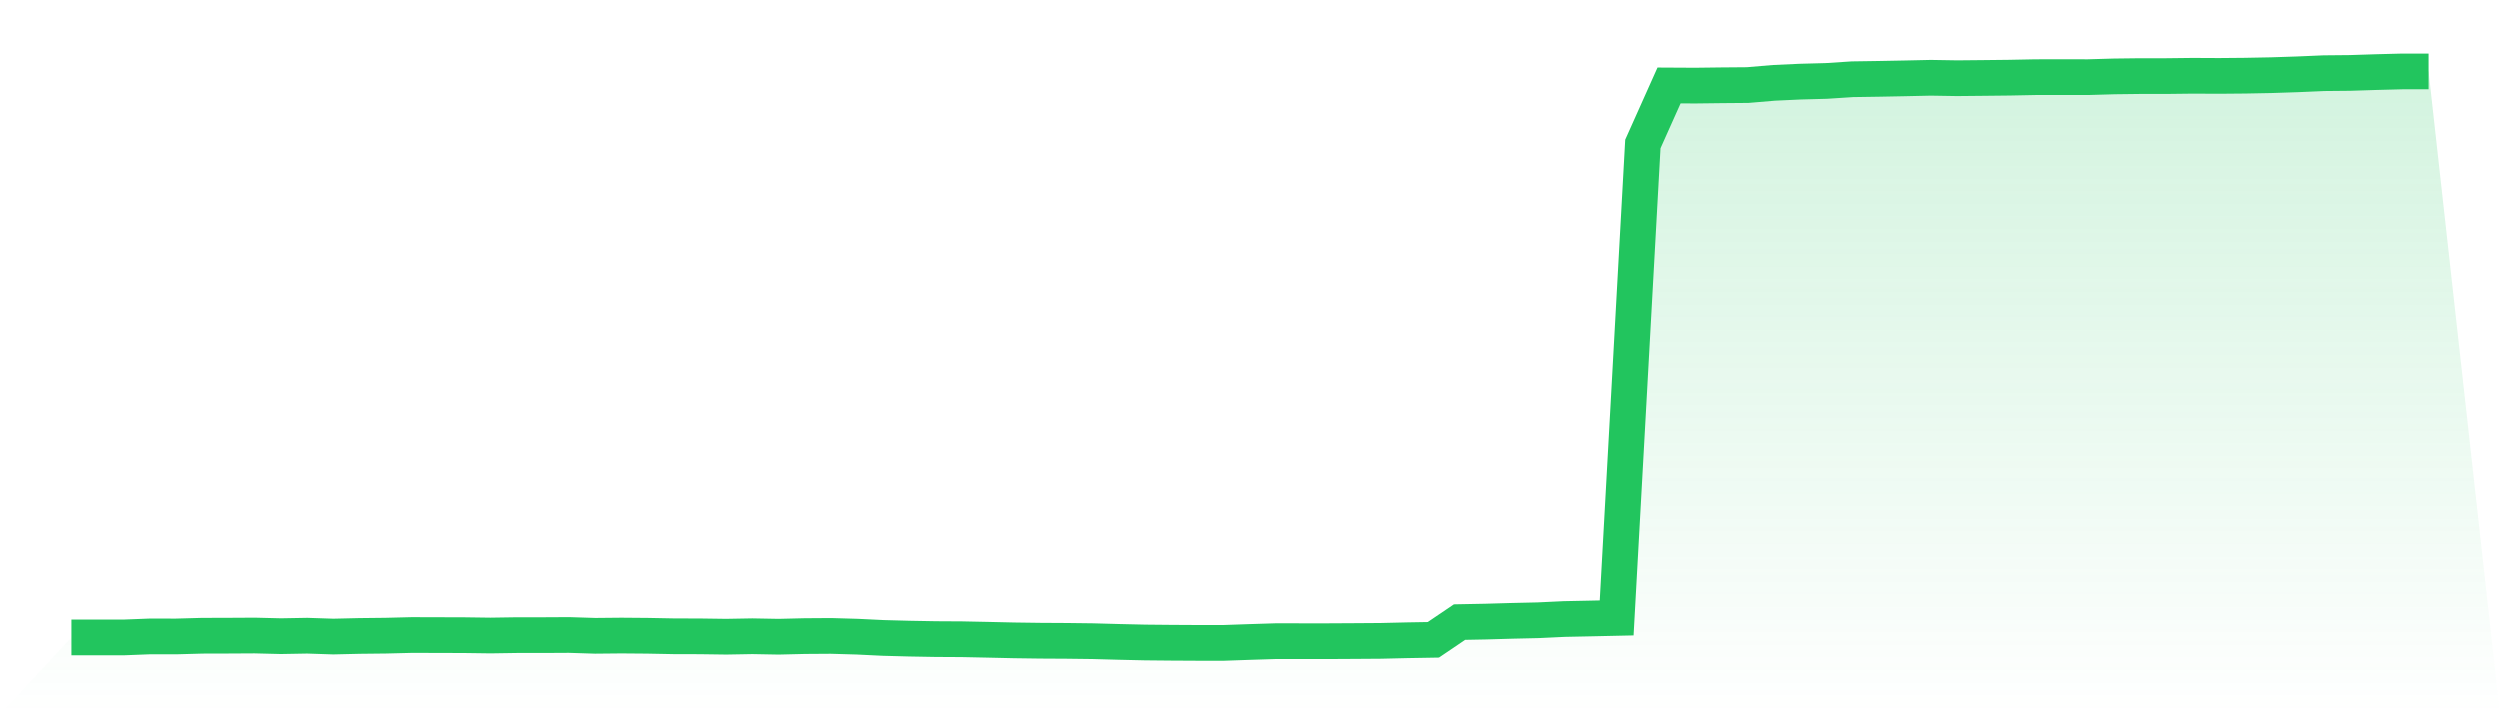
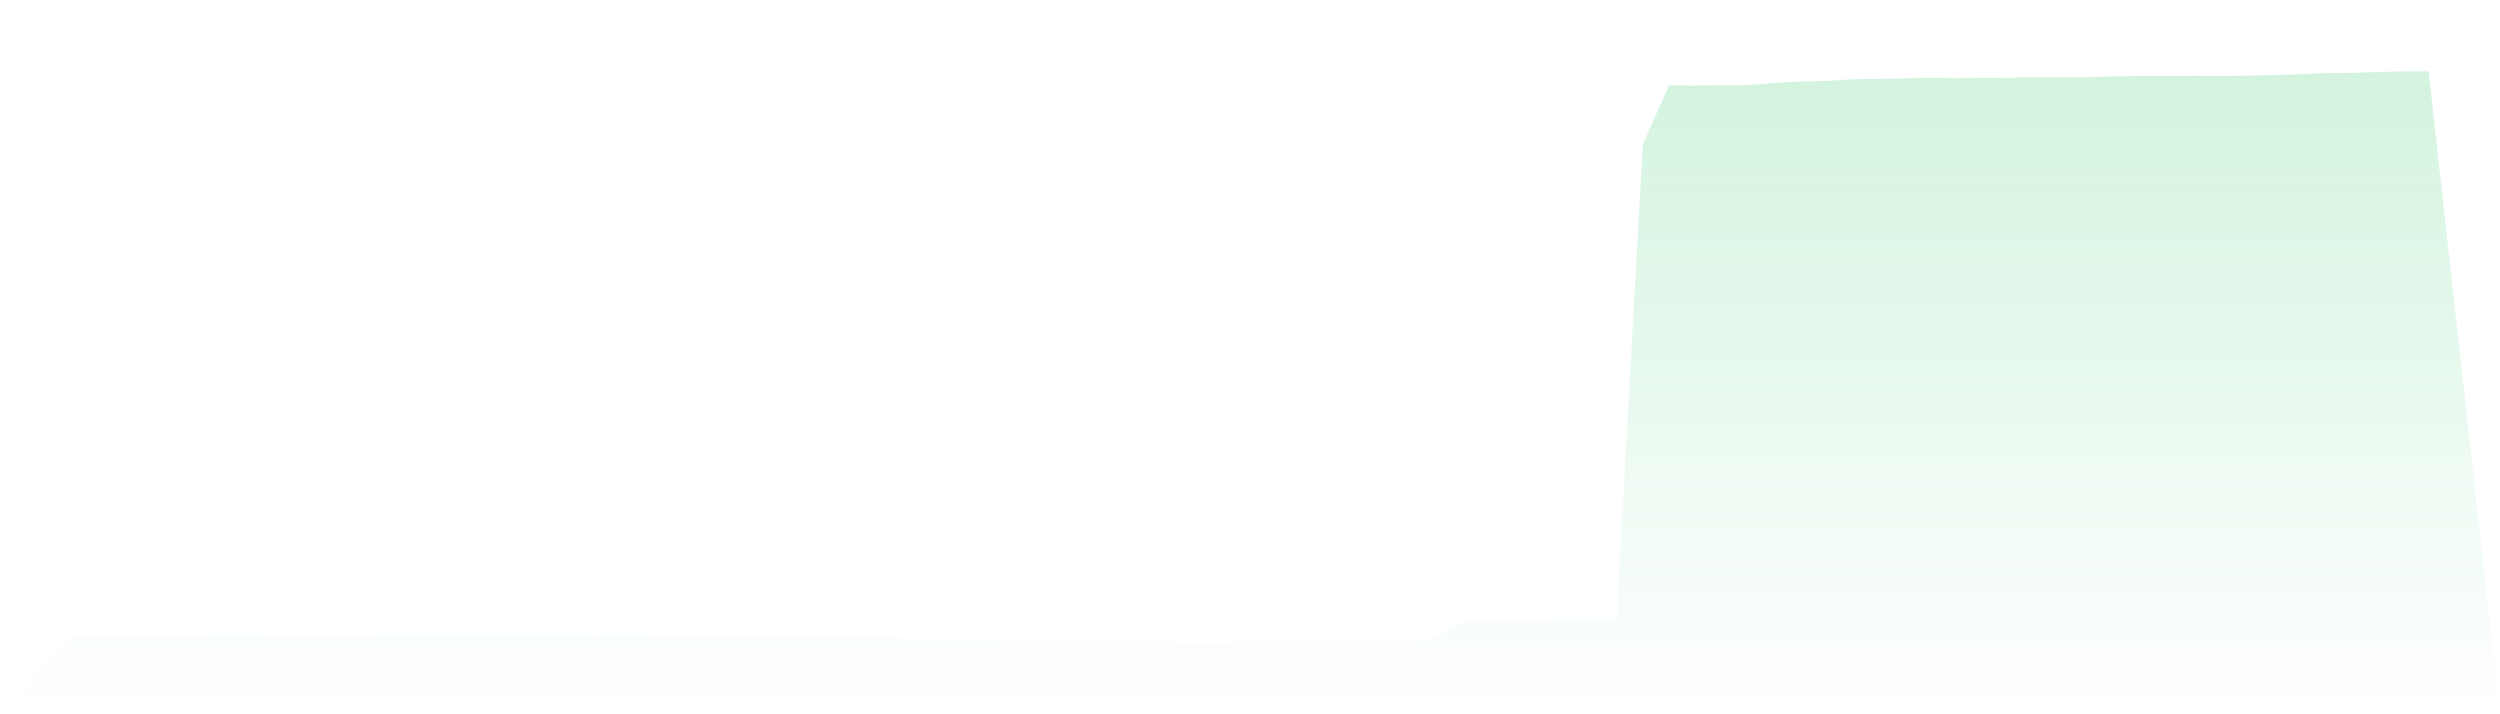
<svg xmlns="http://www.w3.org/2000/svg" viewBox="0 0 140 40">
  <defs>
    <linearGradient id="gradient" x1="0" x2="0" y1="0" y2="1">
      <stop offset="0%" stop-color="#22c55e" stop-opacity="0.2" />
      <stop offset="100%" stop-color="#22c55e" stop-opacity="0" />
    </linearGradient>
  </defs>
  <path d="M4,35.695 L4,35.695 L5.467,35.695 L6.933,35.695 L8.4,35.638 L9.867,35.64 L11.333,35.6 L12.8,35.596 L14.267,35.588 L15.733,35.624 L17.2,35.598 L18.667,35.646 L20.133,35.612 L21.6,35.596 L23.067,35.56 L24.533,35.564 L26,35.568 L27.467,35.588 L28.933,35.566 L30.4,35.566 L31.867,35.558 L33.333,35.604 L34.8,35.59 L36.267,35.602 L37.733,35.63 L39.2,35.634 L40.667,35.654 L42.133,35.628 L43.6,35.655 L45.067,35.62 L46.533,35.61 L48,35.652 L49.467,35.723 L50.933,35.762 L52.4,35.788 L53.867,35.796 L55.333,35.826 L56.8,35.859 L58.267,35.879 L59.733,35.887 L61.2,35.905 L62.667,35.945 L64.133,35.978 L65.6,35.992 L67.067,36 L68.533,36 L70,35.949 L71.467,35.903 L72.933,35.905 L74.4,35.905 L75.867,35.897 L77.333,35.887 L78.8,35.853 L80.267,35.828 L81.733,34.836 L83.2,34.808 L84.667,34.766 L86.133,34.733 L87.6,34.664 L89.067,34.634 L90.533,34.602 L92,8.063 L93.467,4.786 L94.933,4.794 L96.4,4.776 L97.867,4.764 L99.333,4.64 L100.8,4.572 L102.267,4.533 L103.733,4.438 L105.2,4.416 L106.667,4.388 L108.133,4.356 L109.6,4.38 L111.067,4.366 L112.533,4.35 L114,4.321 L115.467,4.319 L116.933,4.321 L118.4,4.279 L119.867,4.261 L121.333,4.261 L122.8,4.244 L124.267,4.251 L125.733,4.238 L127.2,4.21 L128.667,4.162 L130.133,4.099 L131.6,4.085 L133.067,4.038 L134.533,4 L136,4 L140,40 L0,40 z" fill="url(#gradient)" />
-   <path d="M4,35.695 L4,35.695 L5.467,35.695 L6.933,35.695 L8.4,35.638 L9.867,35.64 L11.333,35.6 L12.8,35.596 L14.267,35.588 L15.733,35.624 L17.2,35.598 L18.667,35.646 L20.133,35.612 L21.6,35.596 L23.067,35.56 L24.533,35.564 L26,35.568 L27.467,35.588 L28.933,35.566 L30.4,35.566 L31.867,35.558 L33.333,35.604 L34.8,35.59 L36.267,35.602 L37.733,35.63 L39.2,35.634 L40.667,35.654 L42.133,35.628 L43.6,35.655 L45.067,35.62 L46.533,35.61 L48,35.652 L49.467,35.723 L50.933,35.762 L52.4,35.788 L53.867,35.796 L55.333,35.826 L56.8,35.859 L58.267,35.879 L59.733,35.887 L61.2,35.905 L62.667,35.945 L64.133,35.978 L65.6,35.992 L67.067,36 L68.533,36 L70,35.949 L71.467,35.903 L72.933,35.905 L74.4,35.905 L75.867,35.897 L77.333,35.887 L78.8,35.853 L80.267,35.828 L81.733,34.836 L83.2,34.808 L84.667,34.766 L86.133,34.733 L87.6,34.664 L89.067,34.634 L90.533,34.602 L92,8.063 L93.467,4.786 L94.933,4.794 L96.4,4.776 L97.867,4.764 L99.333,4.64 L100.8,4.572 L102.267,4.533 L103.733,4.438 L105.2,4.416 L106.667,4.388 L108.133,4.356 L109.6,4.38 L111.067,4.366 L112.533,4.35 L114,4.321 L115.467,4.319 L116.933,4.321 L118.4,4.279 L119.867,4.261 L121.333,4.261 L122.8,4.244 L124.267,4.251 L125.733,4.238 L127.2,4.21 L128.667,4.162 L130.133,4.099 L131.6,4.085 L133.067,4.038 L134.533,4 L136,4" fill="none" stroke="#22c55e" stroke-width="2" />
</svg>